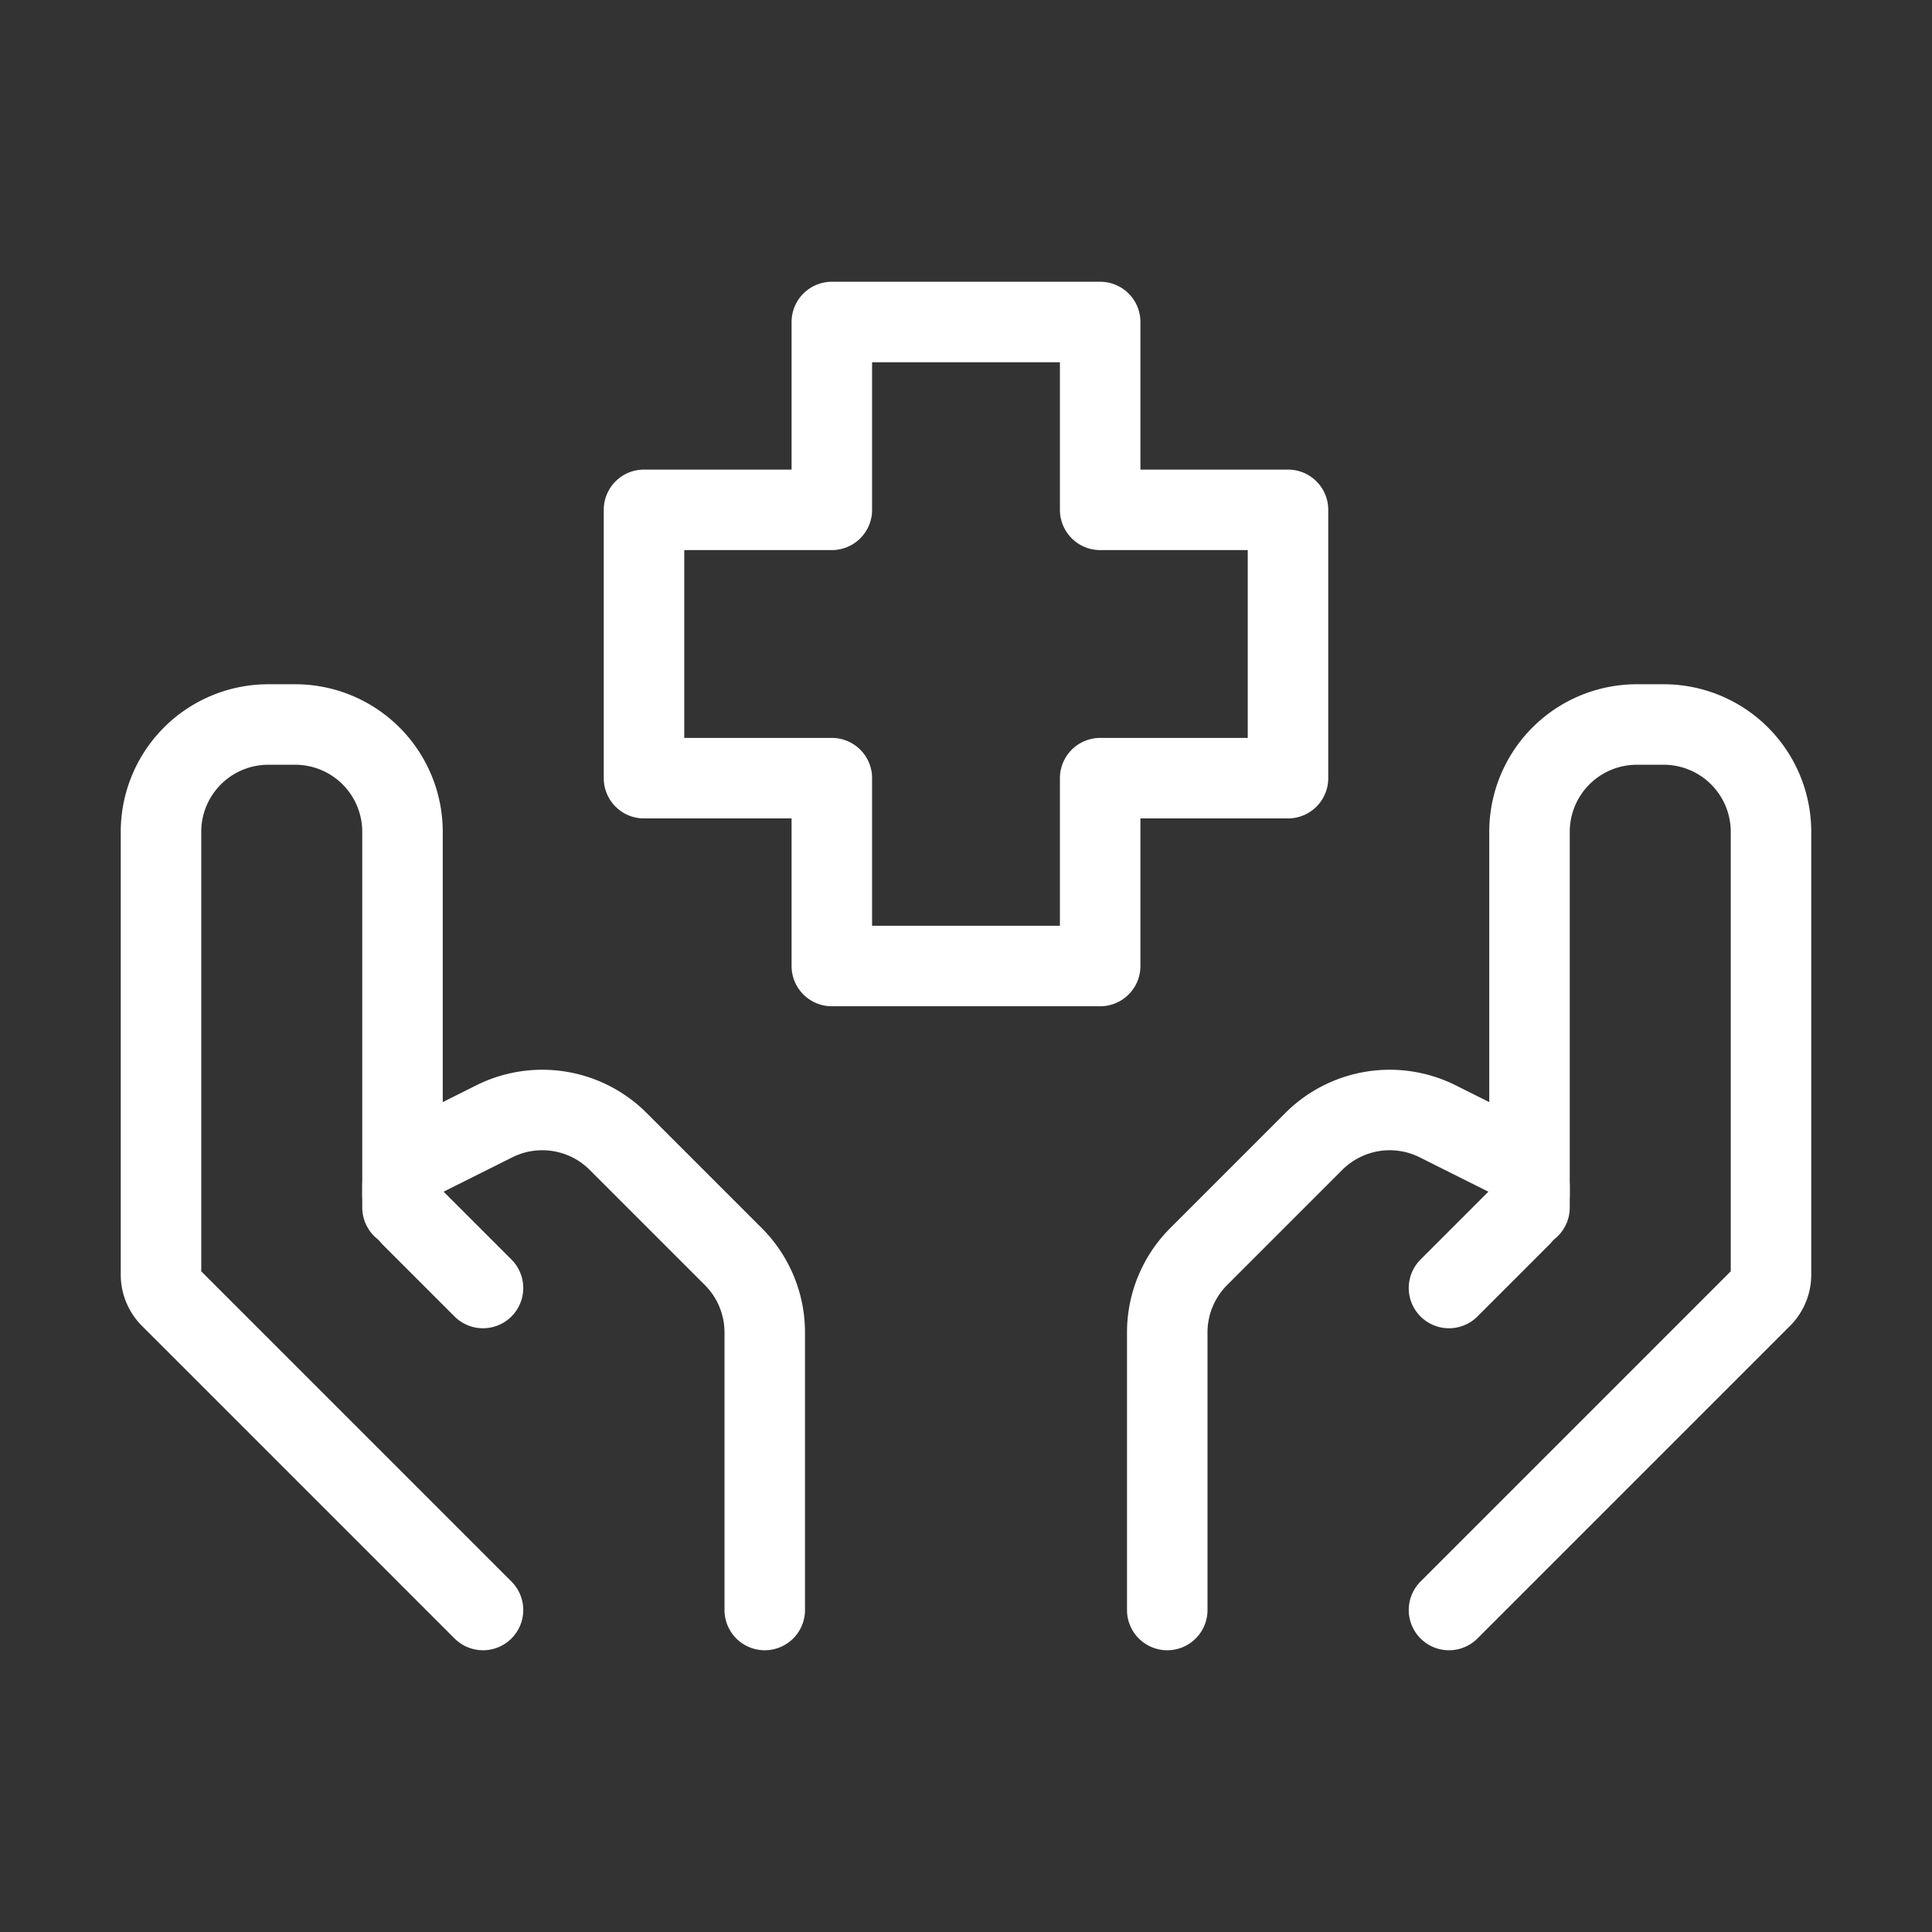
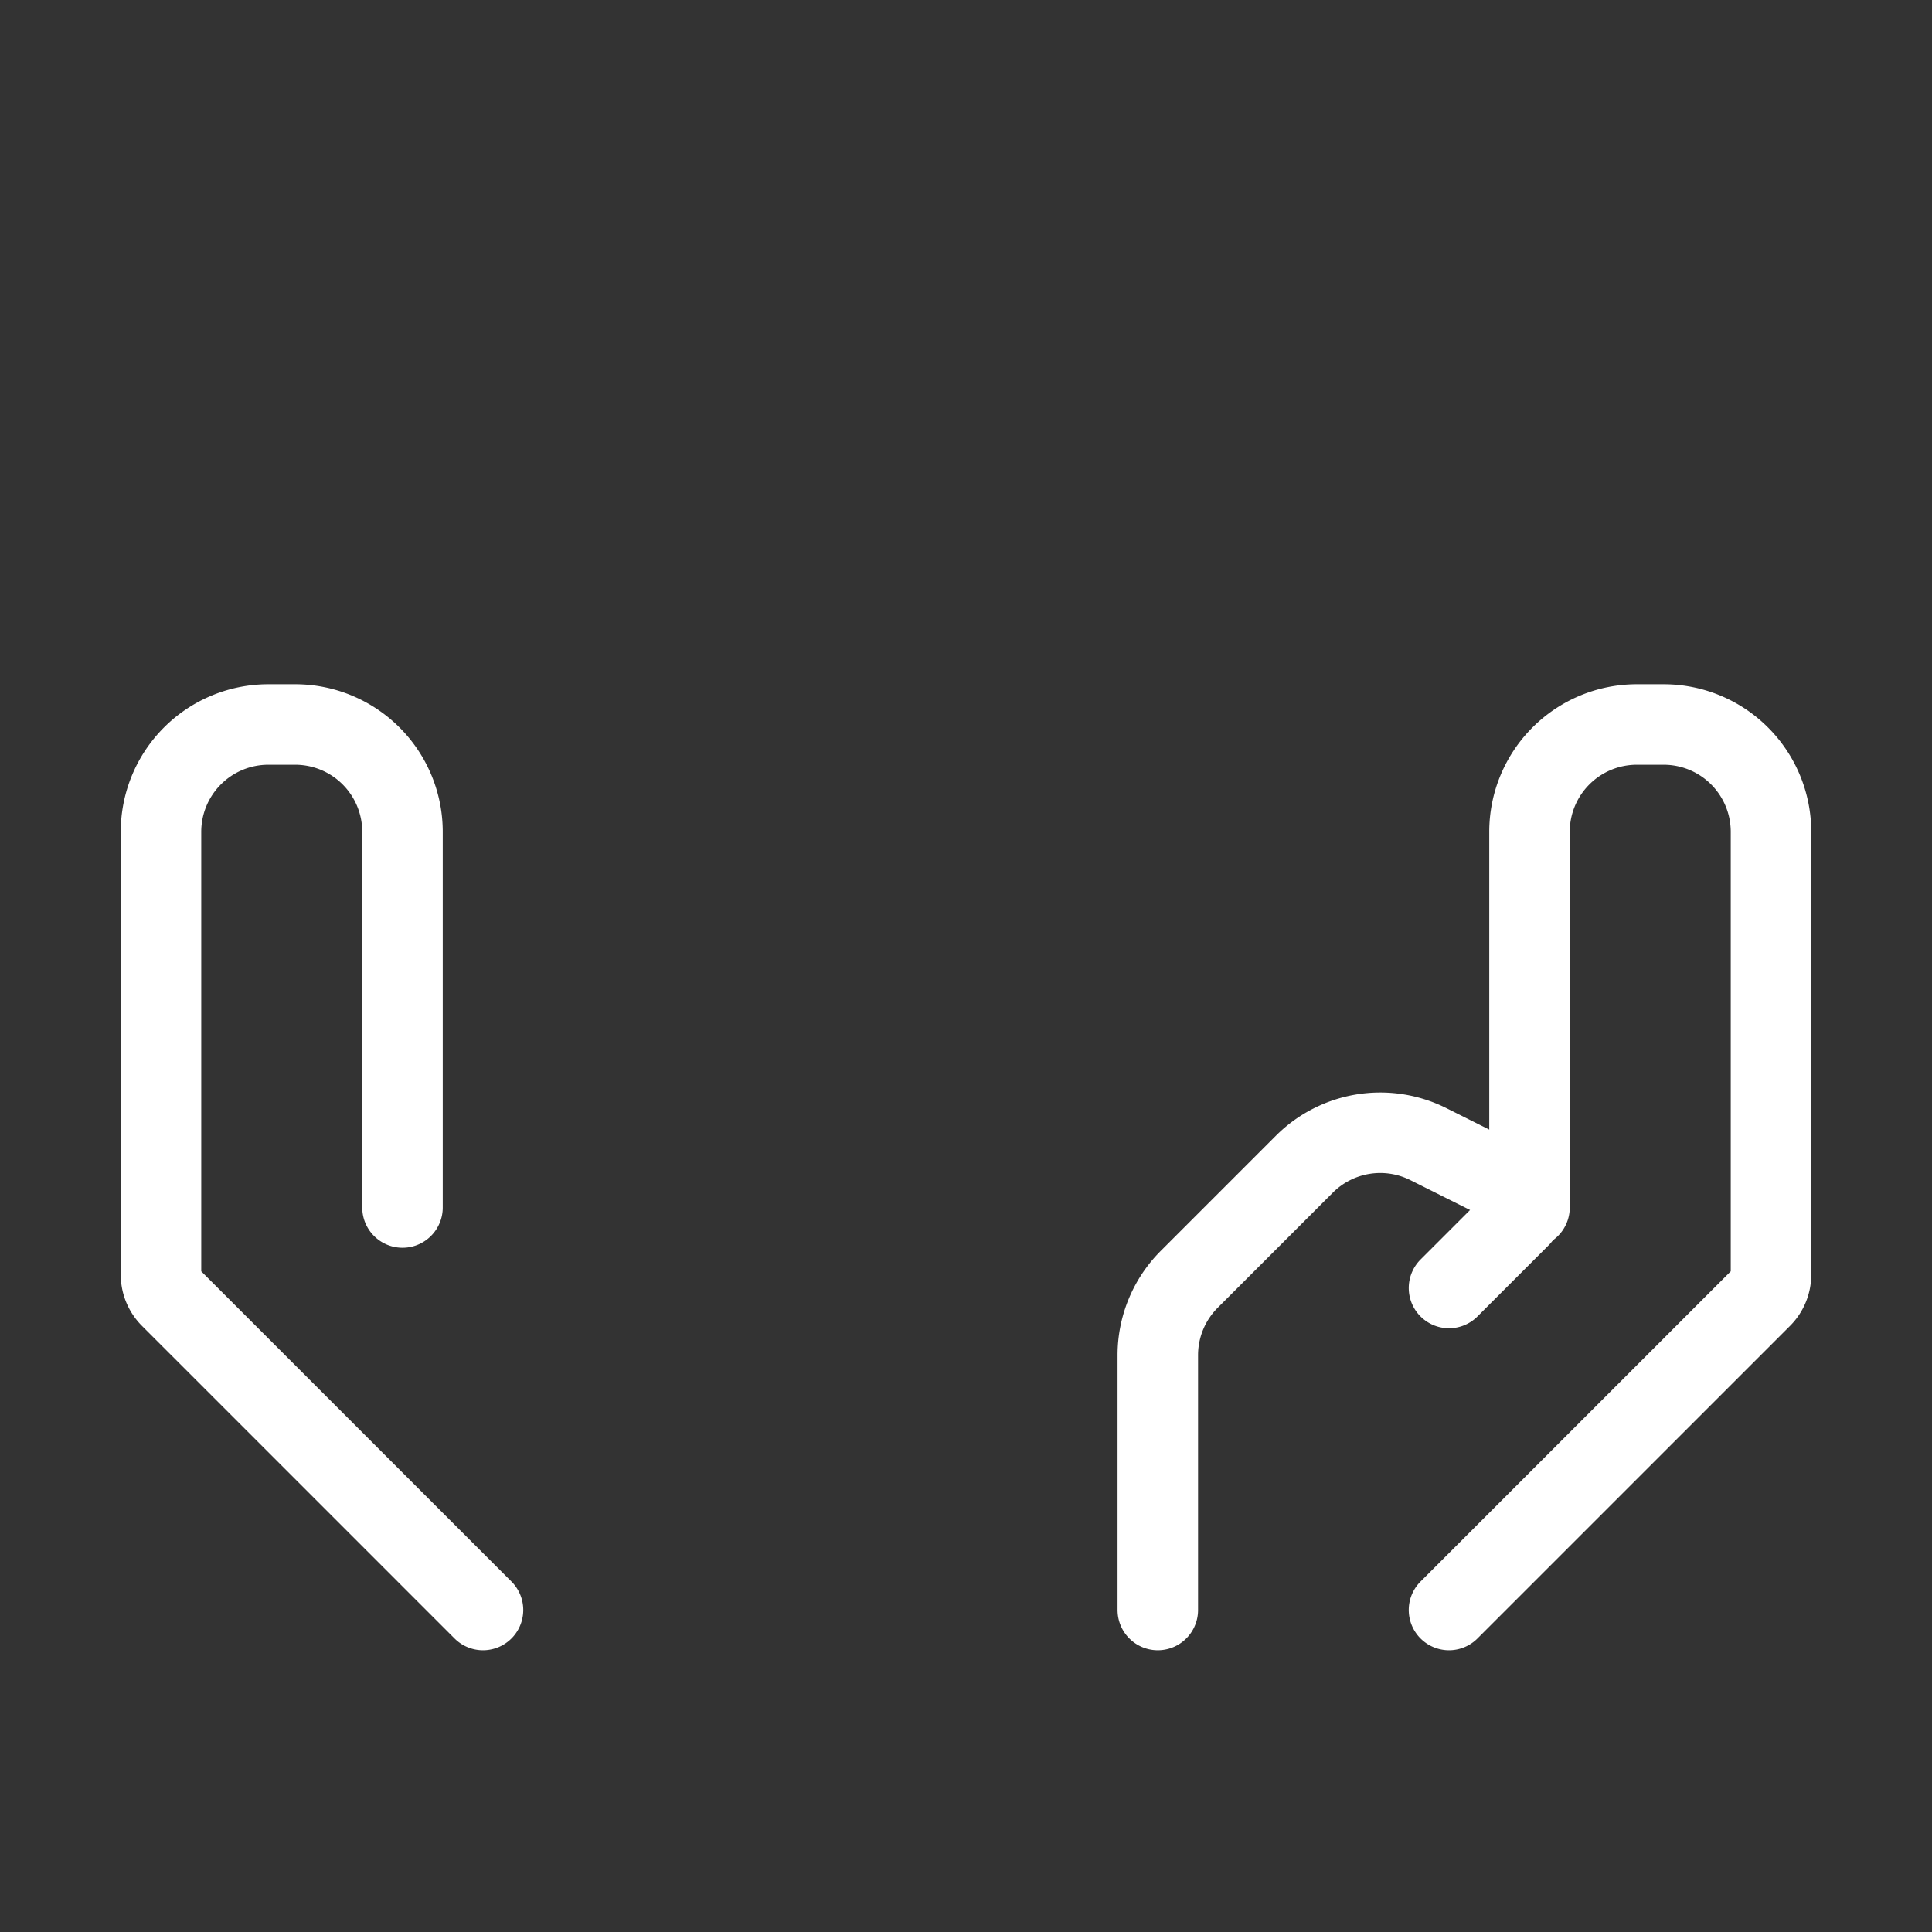
<svg xmlns="http://www.w3.org/2000/svg" width="36" height="36" fill="none">
  <rect width="100%" height="100%" fill="#333333" stroke="none" />
  <path stroke="#fff" stroke-linecap="round" stroke-linejoin="round" stroke-width="1.5" d="m27 30 5.824-5.824a.6.6 0 0 0 .176-.424V15.5a2 2 0 0 0-2-2h-.5a2 2 0 0 0-2 2v7" />
-   <path stroke="#fff" stroke-linecap="round" stroke-linejoin="round" stroke-width="1.5" d="m27 24 1.324-1.324a.6.6 0 0 0 .176-.424v-.131a.6.6 0 0 0-.332-.537l-1.379-.69a2 2 0 0 0-2.308.375l-2.145 2.145a2 2 0 0 0-.586 1.414V30M9 30l-5.824-5.824A.6.6 0 0 1 3 23.752V15.5a2 2 0 0 1 2-2h.5a2 2 0 0 1 2 2v7" />
-   <path stroke="#fff" stroke-linecap="round" stroke-linejoin="round" stroke-width="1.5" d="m9 24-1.324-1.324a.6.6 0 0 1-.176-.424v-.131a.6.6 0 0 1 .332-.537l1.379-.69a2 2 0 0 1 2.308.375l2.145 2.145a2 2 0 0 1 .586 1.414V30M20.5 18h-5v-3.5H12v-5h3.5V6h5v3.5H24v5h-3.5V18Z" />
+   <path stroke="#fff" stroke-linecap="round" stroke-linejoin="round" stroke-width="1.5" d="m27 24 1.324-1.324v-.131a.6.6 0 0 0-.332-.537l-1.379-.69a2 2 0 0 0-2.308.375l-2.145 2.145a2 2 0 0 0-.586 1.414V30M9 30l-5.824-5.824A.6.6 0 0 1 3 23.752V15.5a2 2 0 0 1 2-2h.5a2 2 0 0 1 2 2v7" />
</svg>